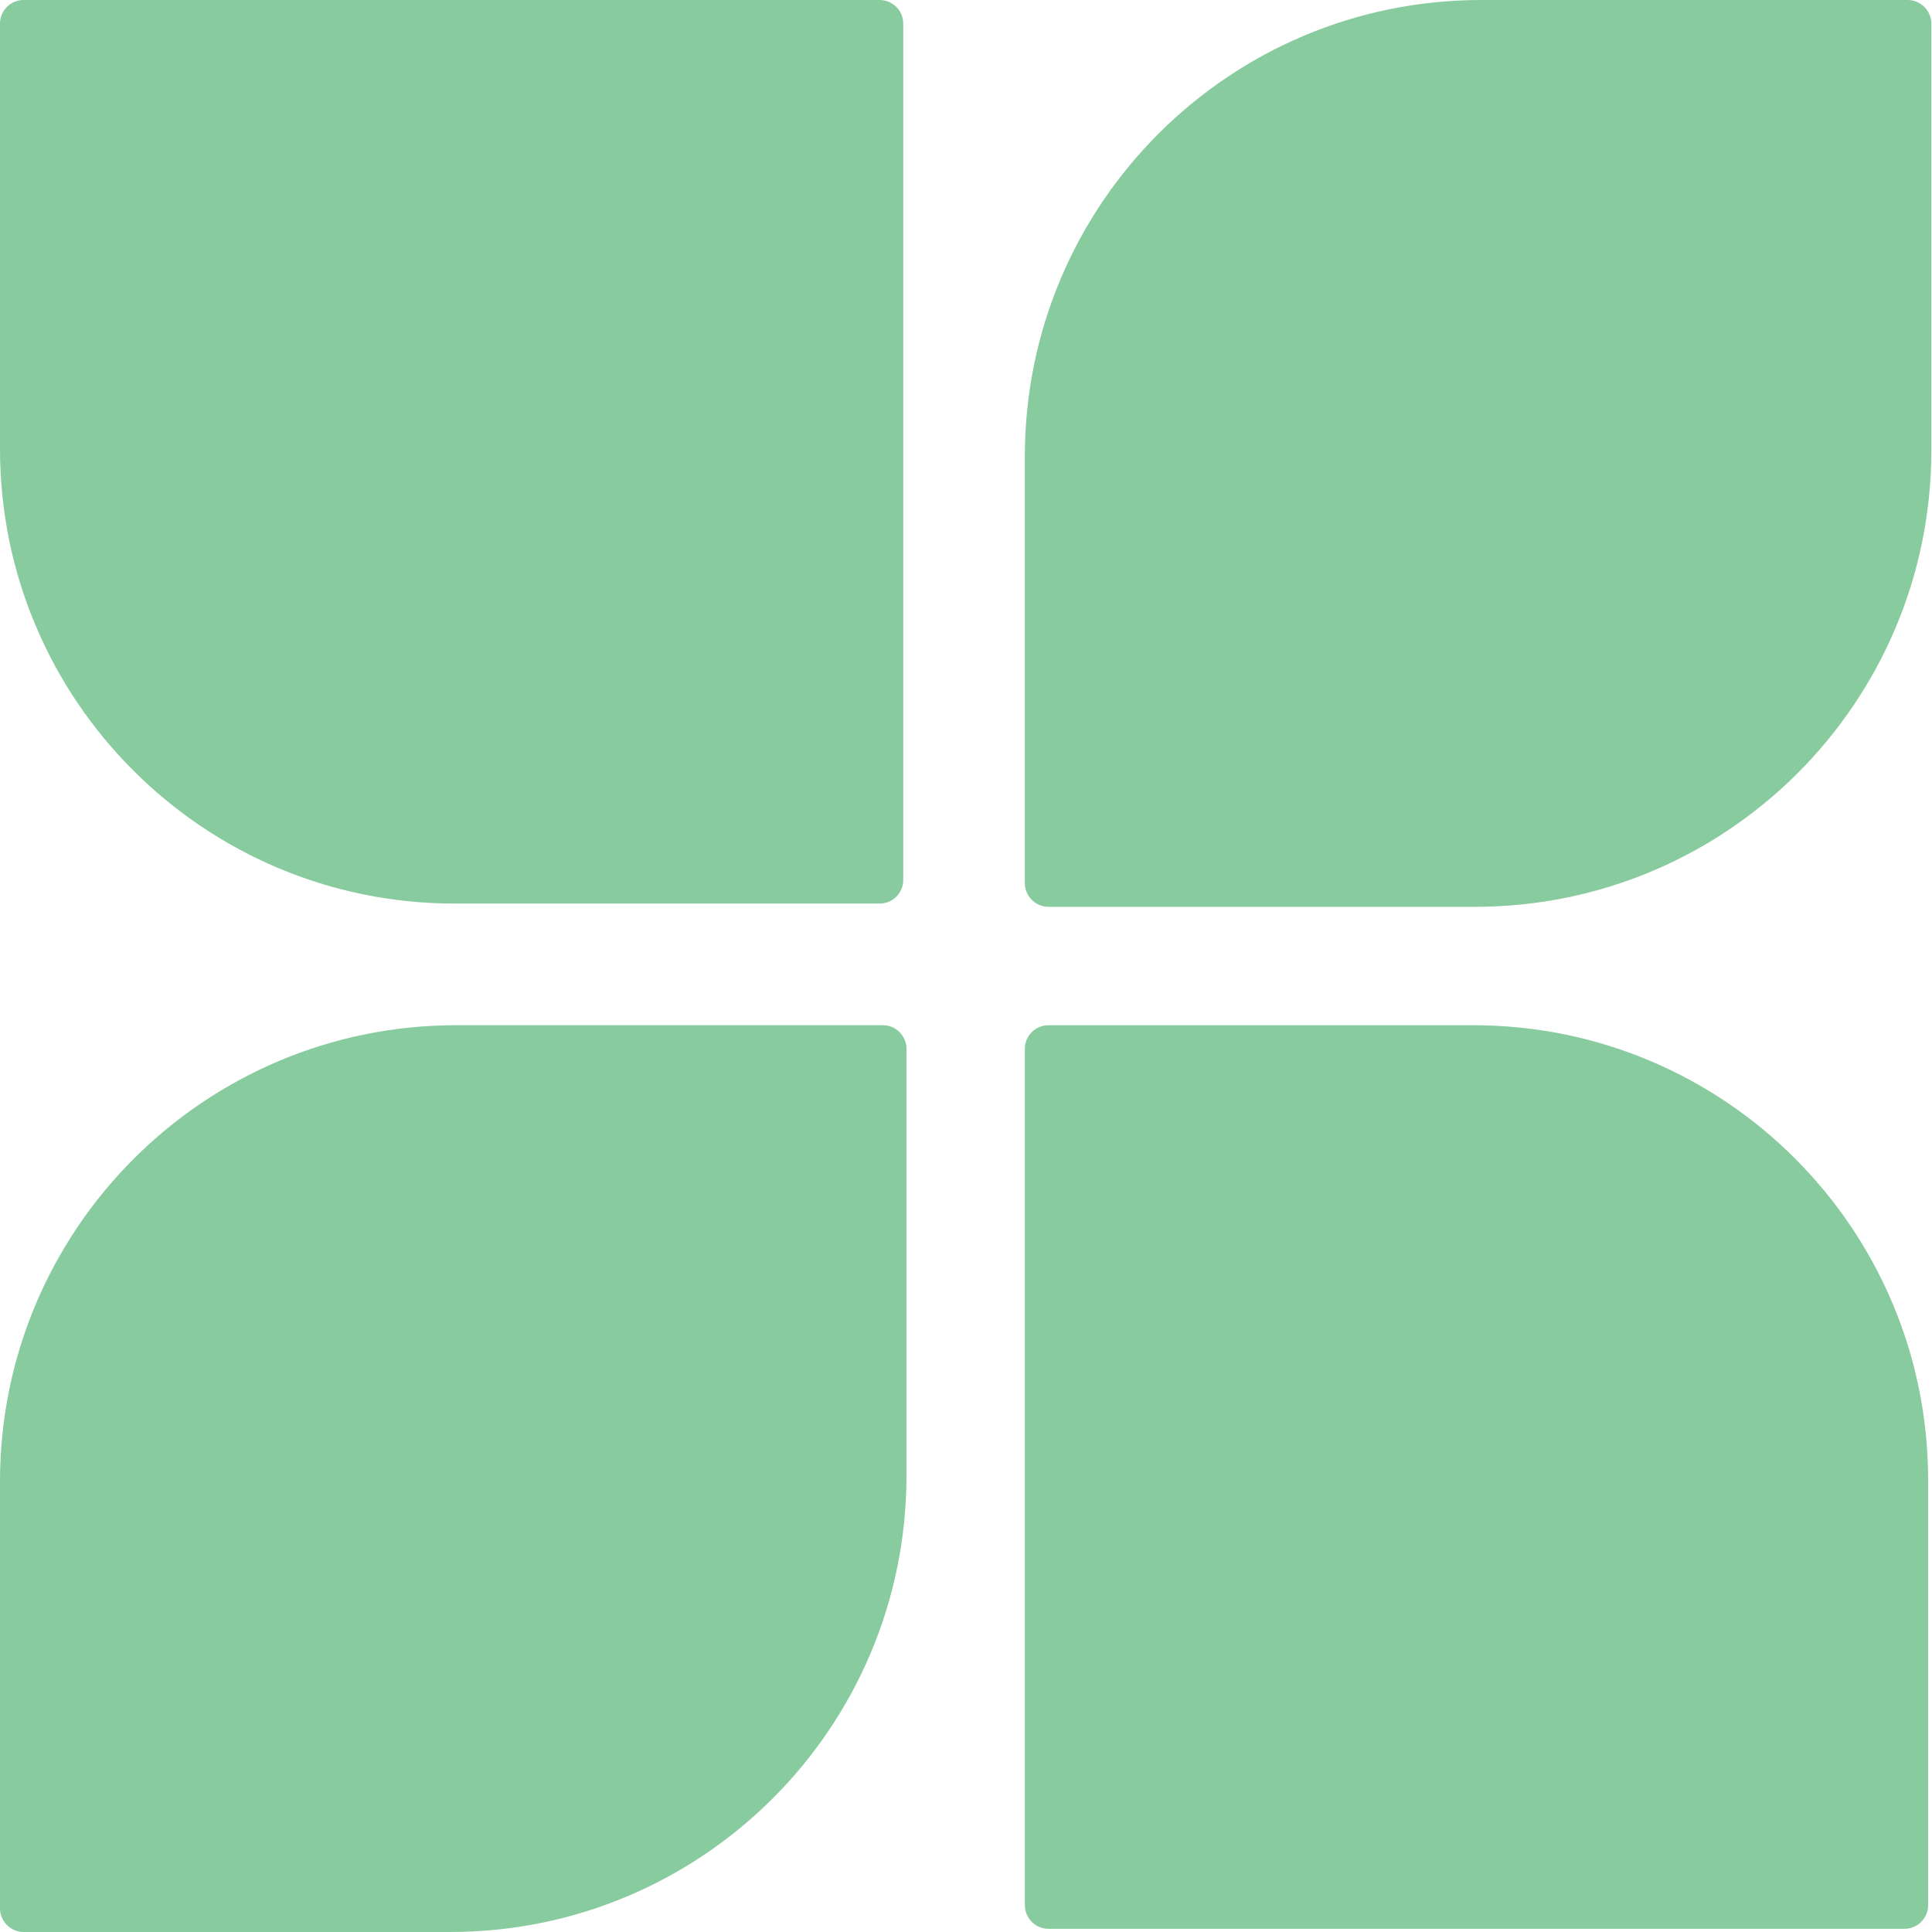
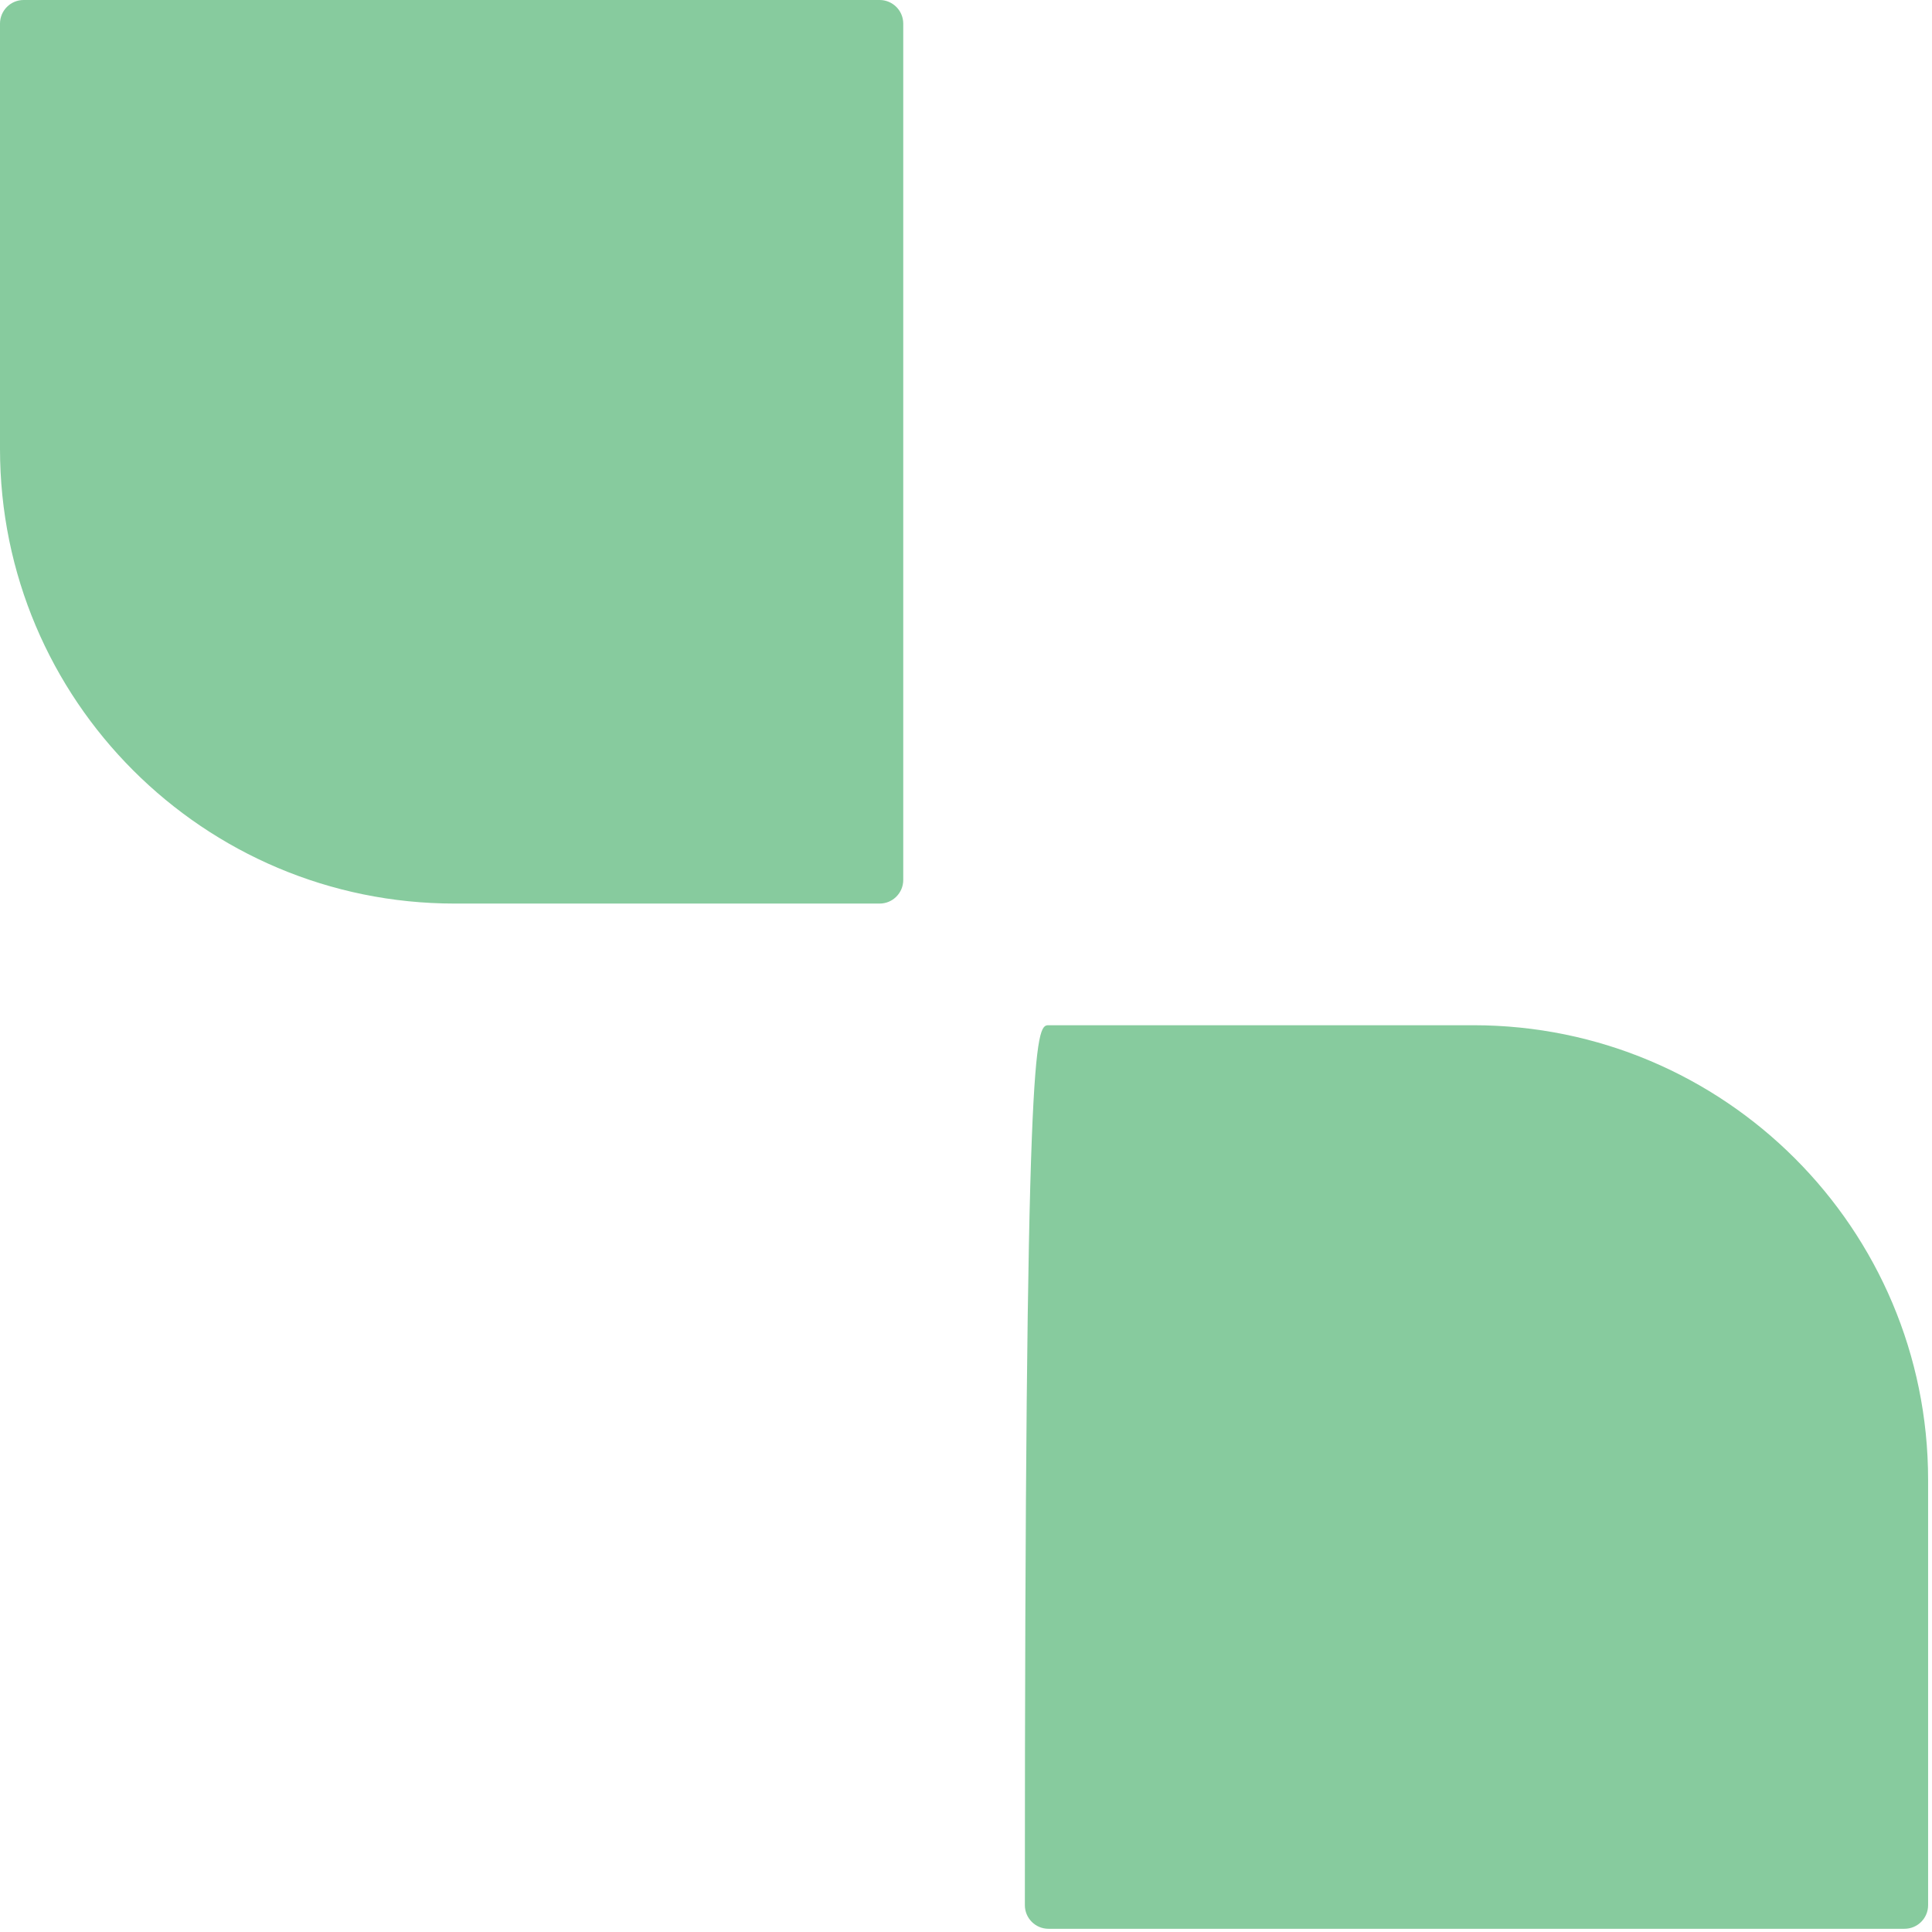
<svg xmlns="http://www.w3.org/2000/svg" width="137" height="137" viewBox="0 0 137 137" fill="none">
  <path d="M0 1.675C0 0.75 0.75 0 1.675 0L62.375 0C63.3 0 64.05 0.75 64.05 1.675L64.05 62.398C64.05 63.324 63.3 64.073 62.375 64.073L32.246 64.073C14.437 64.073 0 49.636 0 31.827L0 1.675Z" fill="#87CB9E" />
-   <path d="M136.724 135.097C136.724 136.022 135.974 136.772 135.049 136.772H74.349C73.424 136.772 72.674 136.022 72.674 135.097V74.375C72.674 73.45 73.424 72.7 74.349 72.7H104.478C122.287 72.7 136.724 87.136 136.724 104.945V135.097Z" fill="#87CB9E" />
-   <path d="M72.673 62.622C72.673 63.55 73.425 64.303 74.354 64.303H104.59C122.463 64.303 136.952 49.814 136.952 31.942V1.682C136.952 0.753 136.199 0.001 135.27 0.001H105.034C87.162 0.001 72.673 14.489 72.673 32.362V62.622Z" fill="#87CB9E" />
-   <path d="M0 135.319C0 136.247 0.753 137 1.681 137H31.918C49.79 137 64.279 122.511 64.279 104.639V74.379C64.279 73.451 63.526 72.698 62.598 72.698H32.361C14.489 72.698 0 87.186 0 105.059L0 135.319Z" fill="#87CB9E" />
+   <path d="M136.724 135.097C136.724 136.022 135.974 136.772 135.049 136.772H74.349C73.424 136.772 72.674 136.022 72.674 135.097C72.674 73.45 73.424 72.7 74.349 72.7H104.478C122.287 72.7 136.724 87.136 136.724 104.945V135.097Z" fill="#87CB9E" />
</svg>